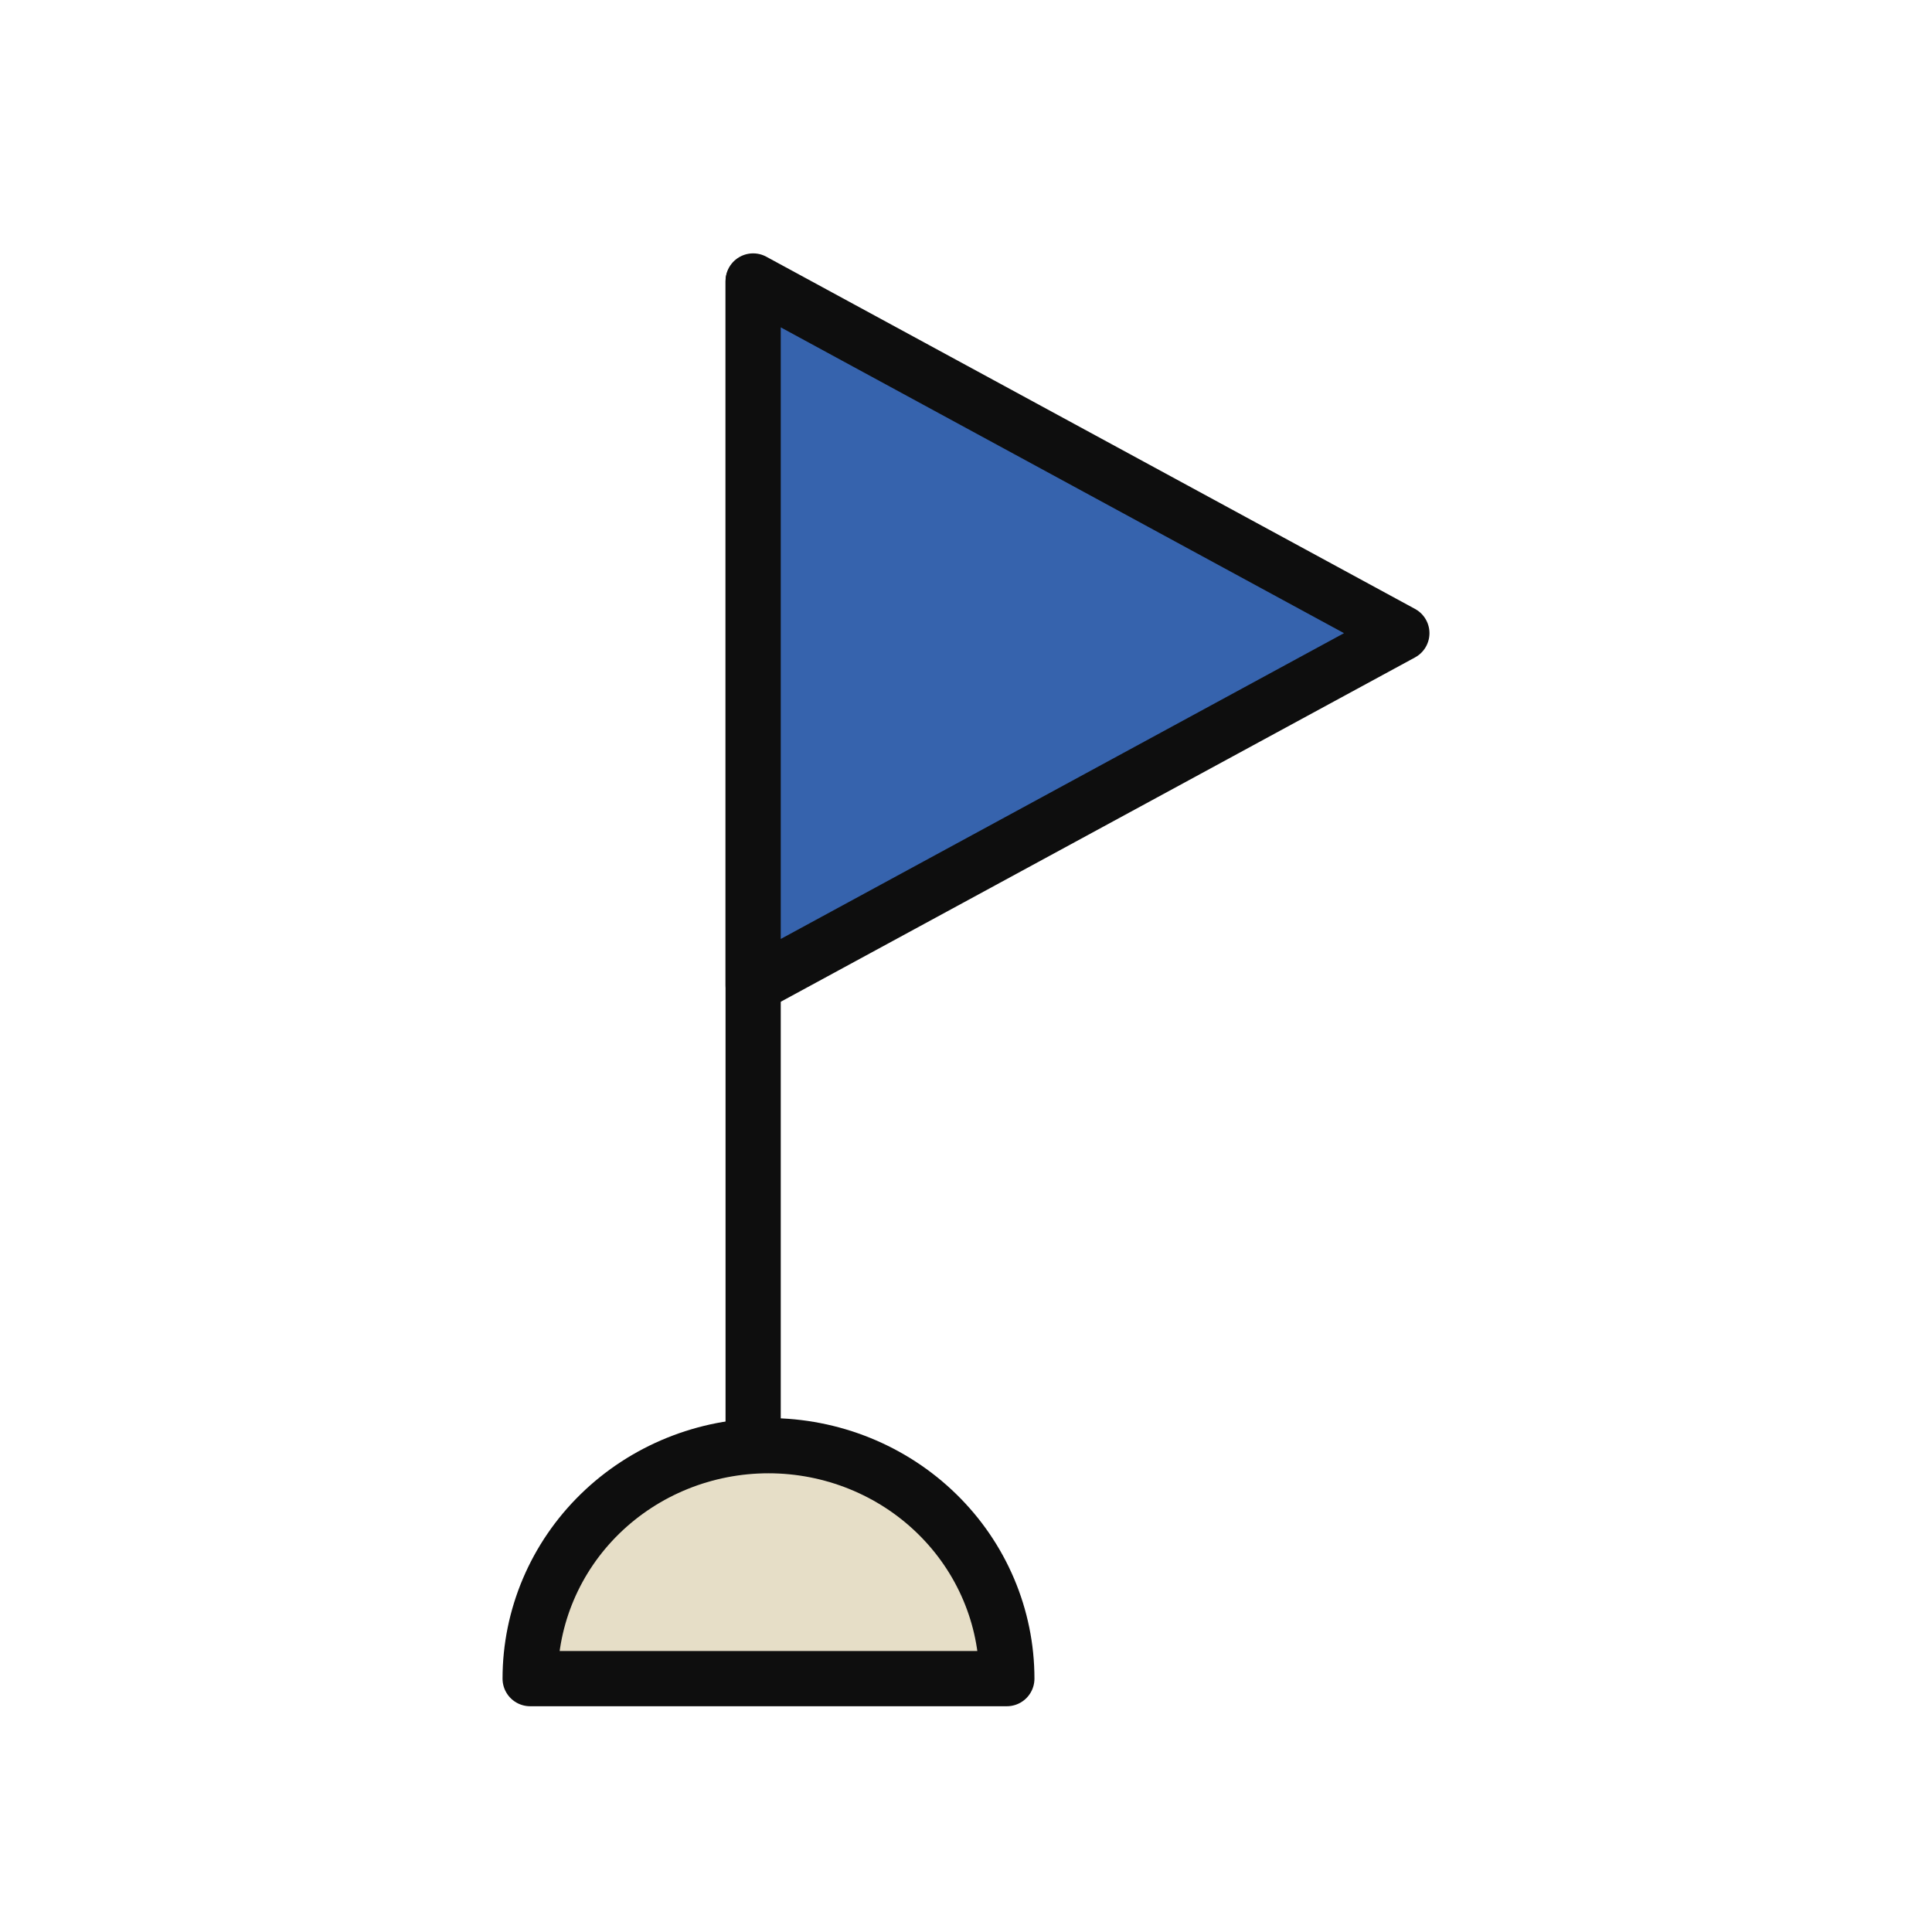
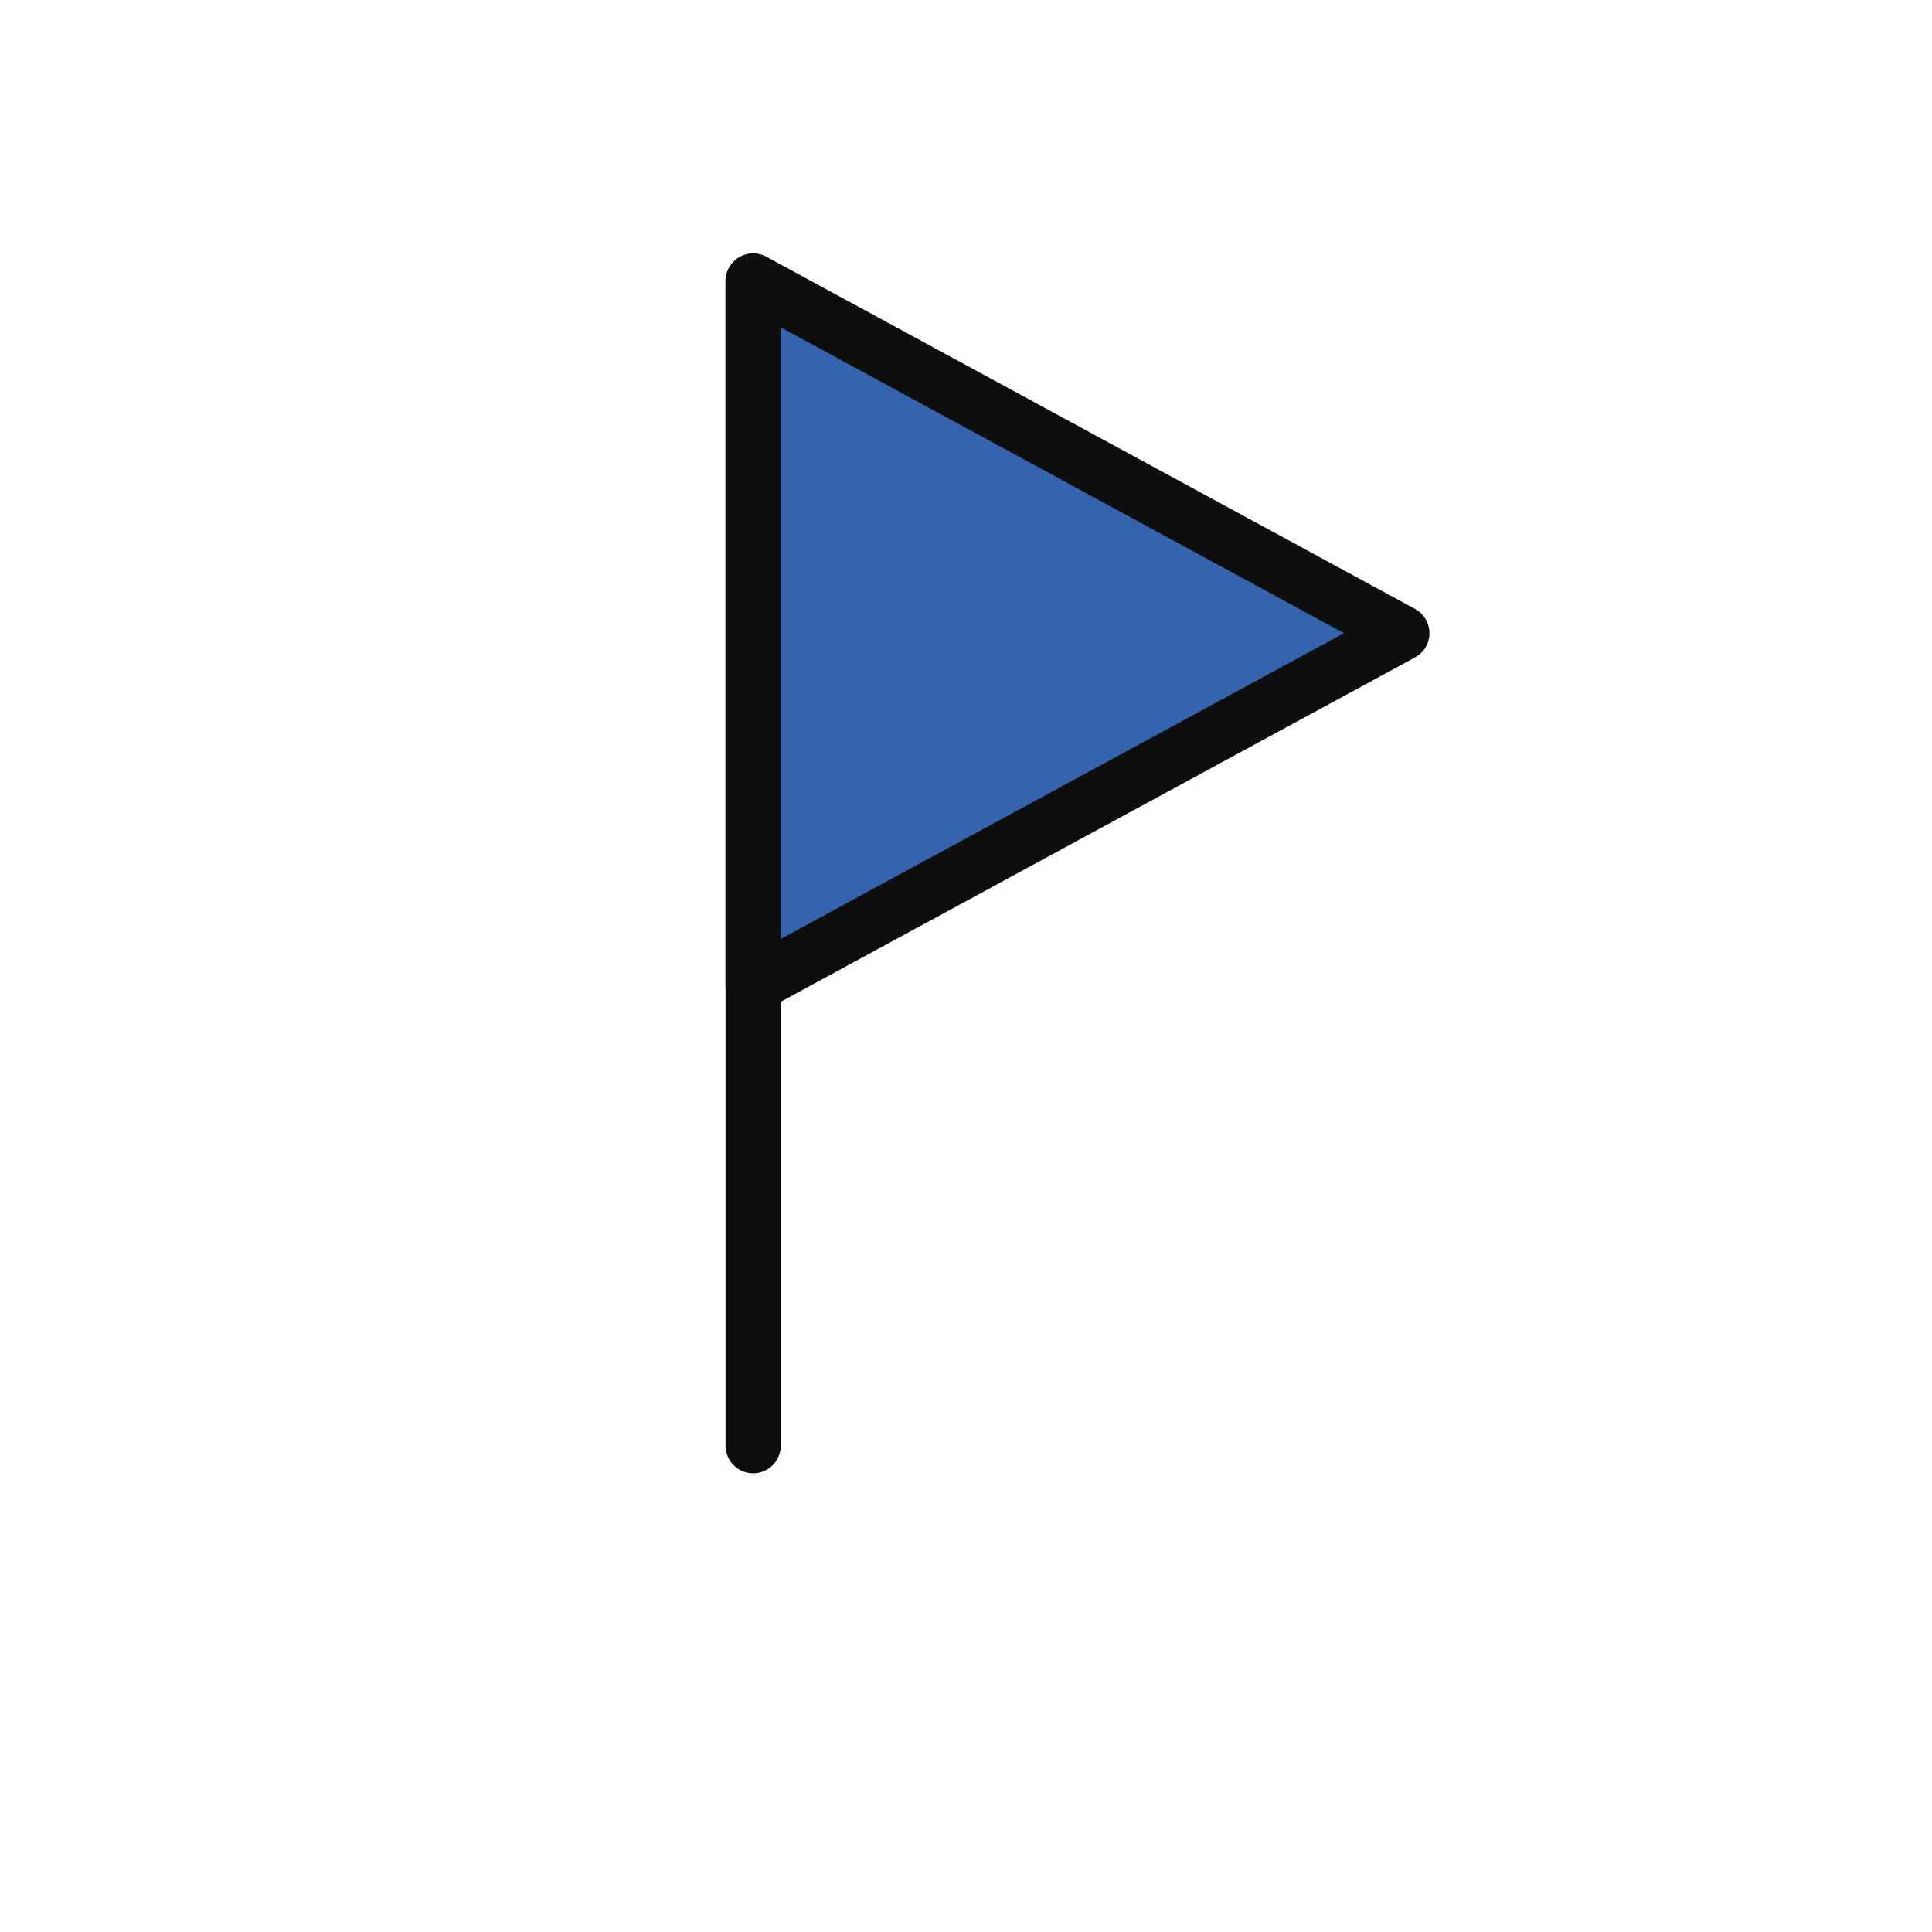
<svg xmlns="http://www.w3.org/2000/svg" width="70" height="70" viewBox="0 0 70 70" fill="none">
  <path d="M27.288 10.204V52.38" stroke="#0E0E0E" stroke-width="2" stroke-linecap="round" stroke-linejoin="round" />
-   <path d="M27.844 52.38C25.553 52.38 23.357 53.269 21.737 54.852C20.118 56.434 19.208 58.581 19.208 60.82H36.48C36.48 58.581 35.57 56.434 33.95 54.852C32.331 53.269 30.134 52.38 27.844 52.38Z" fill="#E6DEC7" stroke="#0E0E0E" stroke-width="2" stroke-linecap="round" stroke-linejoin="round" />
  <path d="M27.288 10.18L50.792 22.941L27.288 35.701V10.18Z" fill="#3663AD" stroke="#0E0E0E" stroke-width="2" stroke-linecap="round" stroke-linejoin="round" />
</svg>